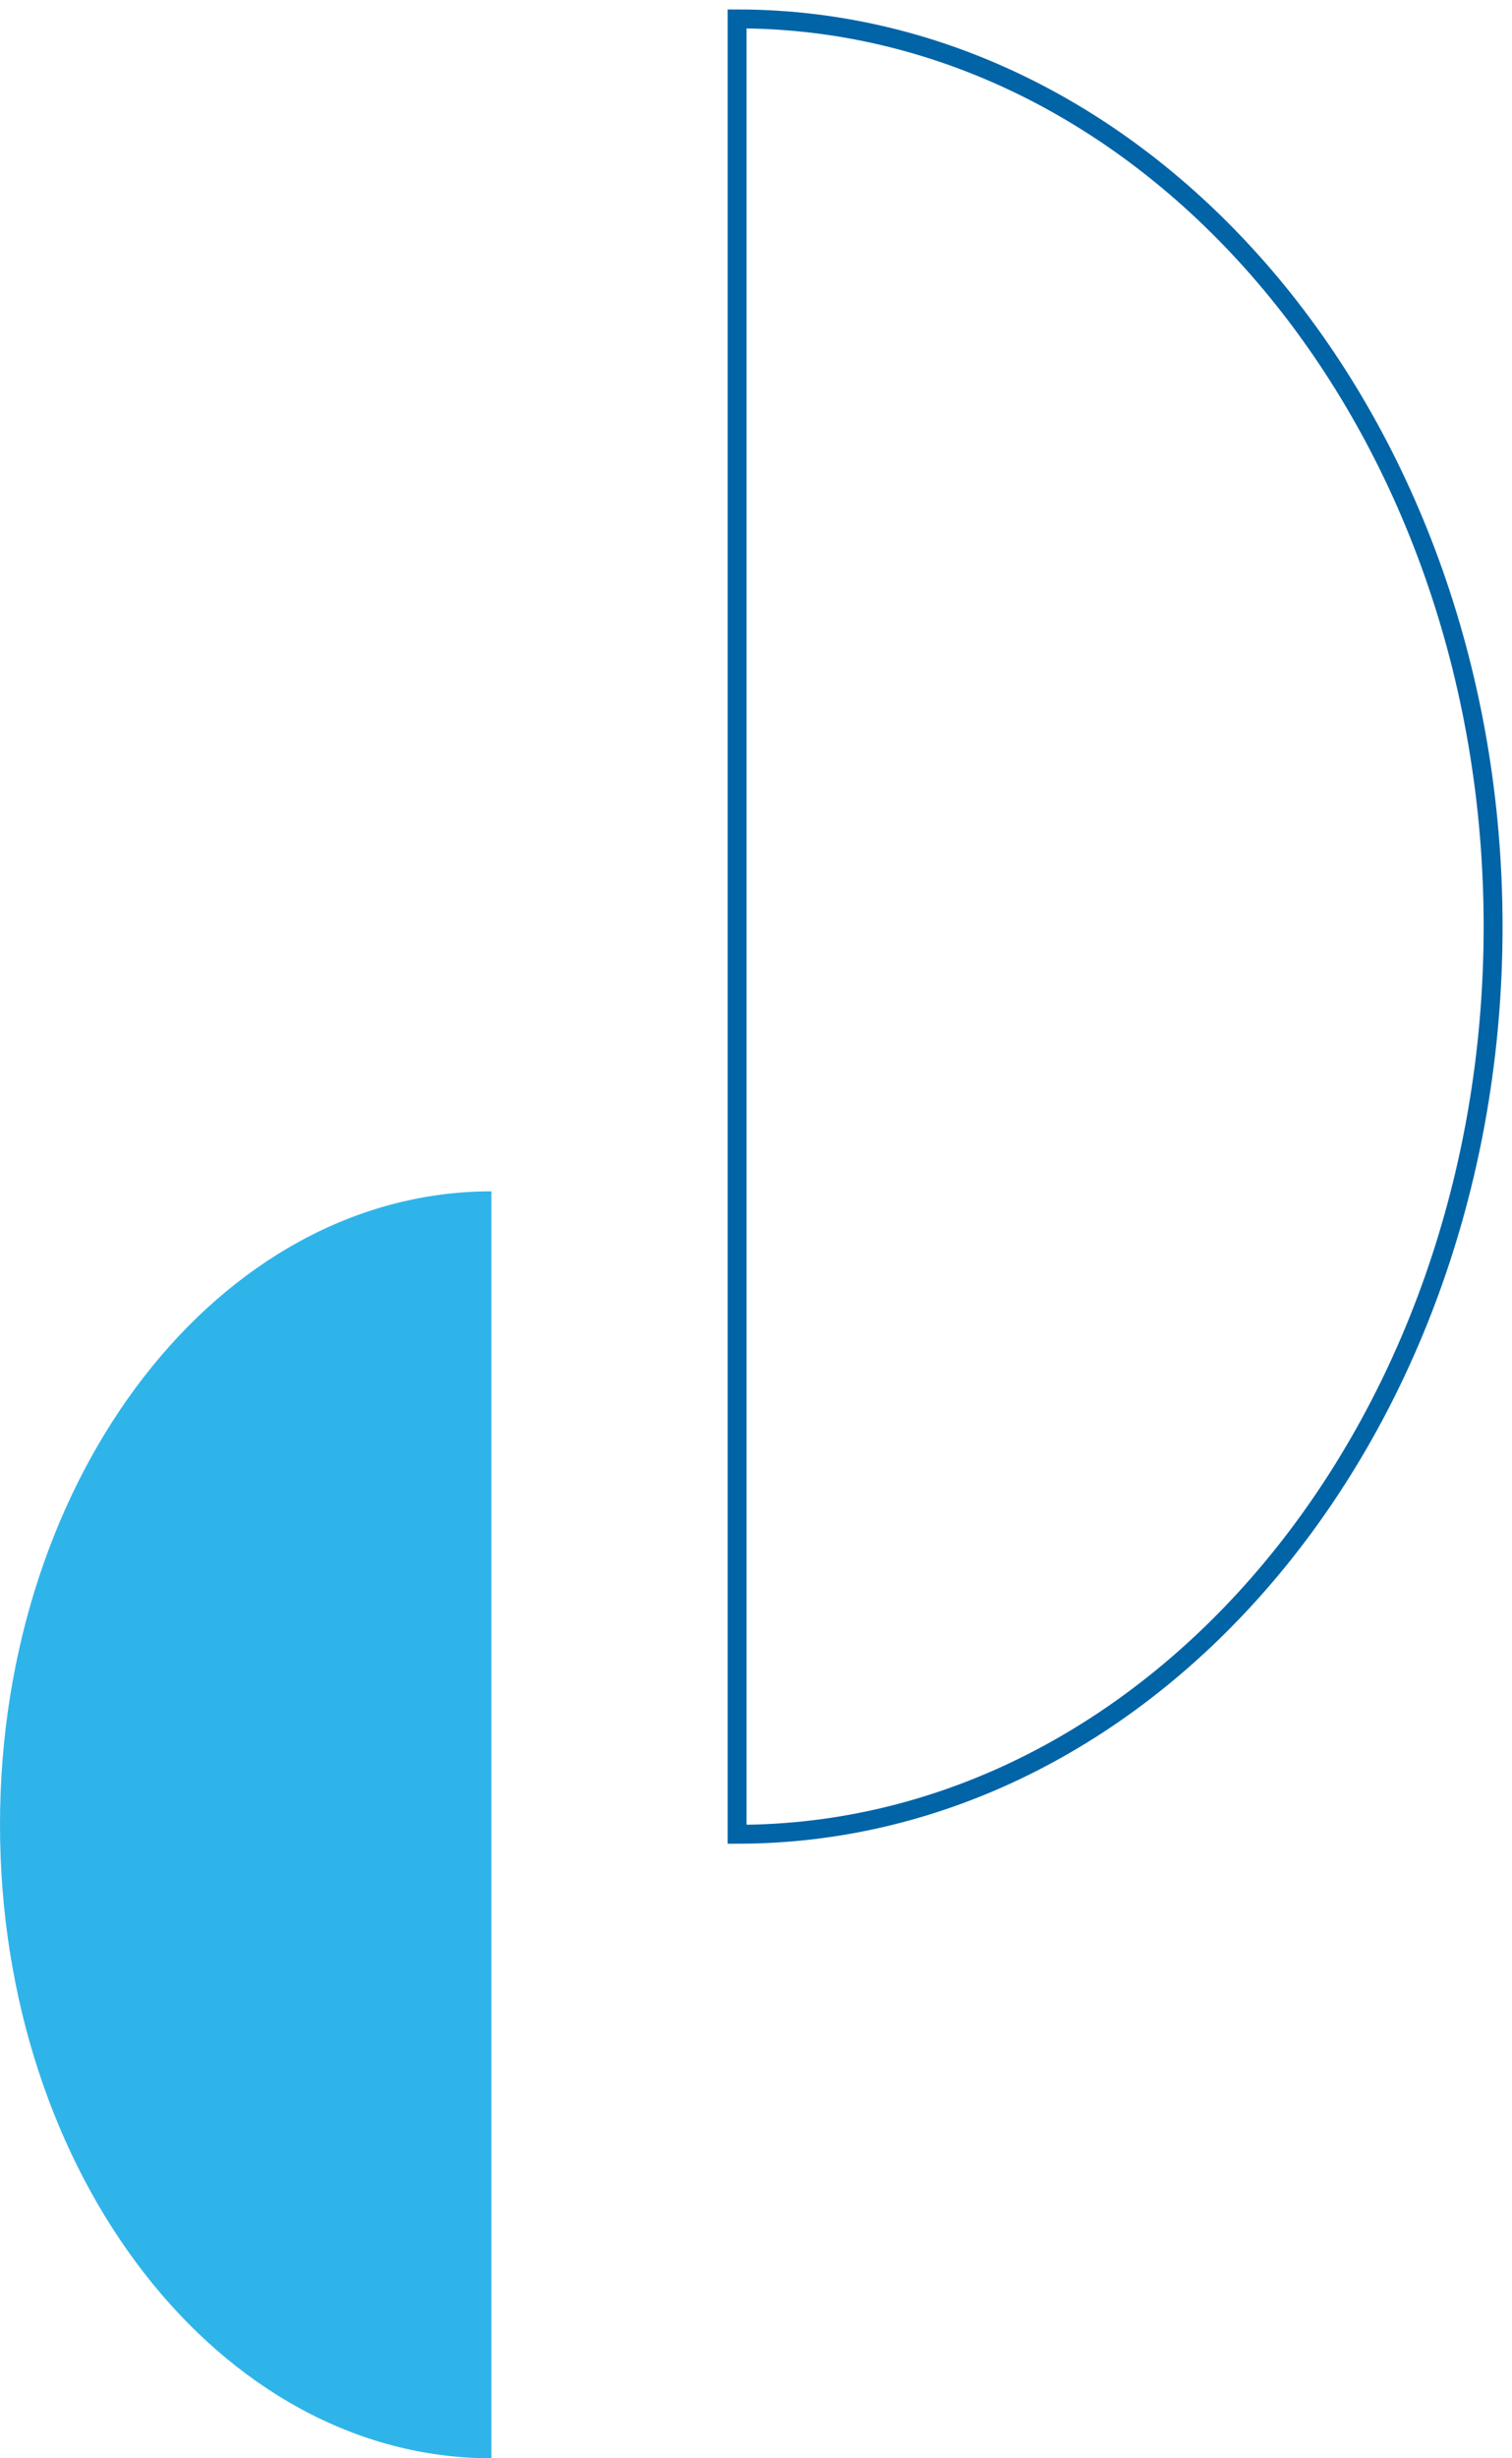
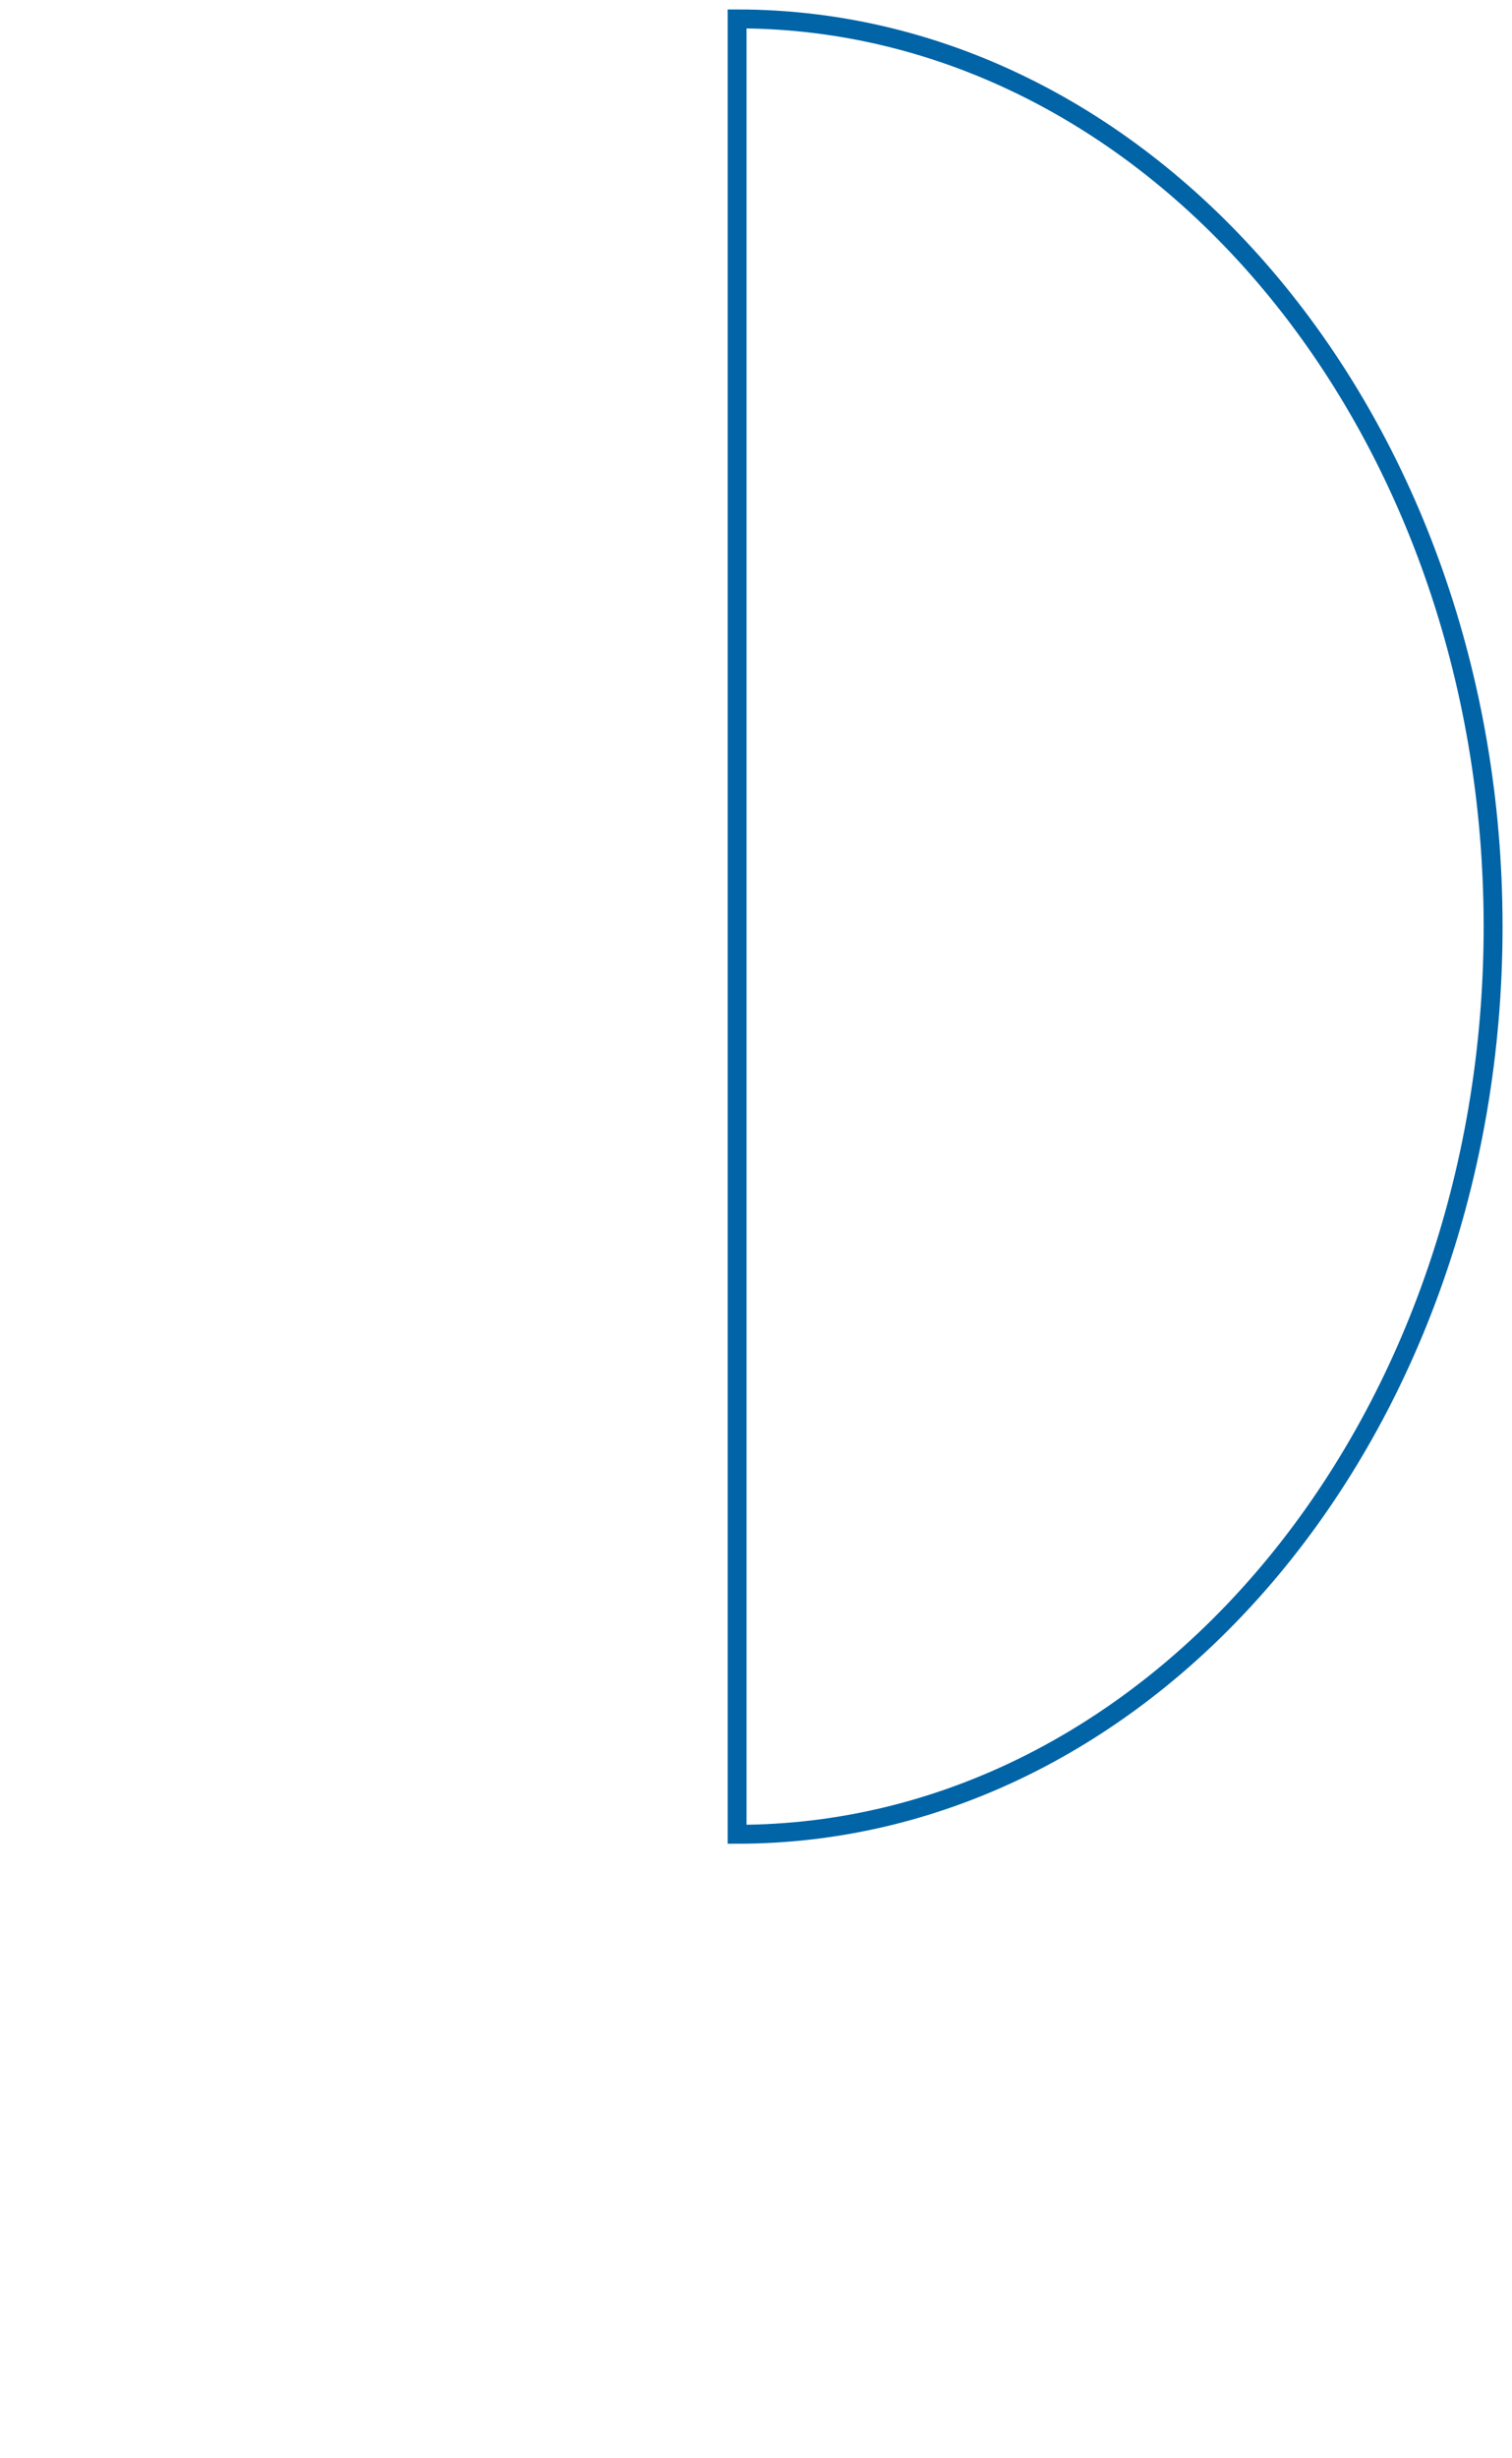
<svg xmlns="http://www.w3.org/2000/svg" width="80" height="130" viewBox="0 0 80 130" fill="none">
-   <path d="M26 130L26 63C11.639 63 1.17574e-06 77.996 2.79338e-06 96.5C4.41103e-06 115.004 11.639 130 26 130Z" fill="#2FB4E9" />
  <path d="M39 1L39 97C61.094 97 79 75.513 79 49C79 22.487 61.094 1 39 1Z" stroke="#0064A7" strokeMiterlimit="10" />
</svg>